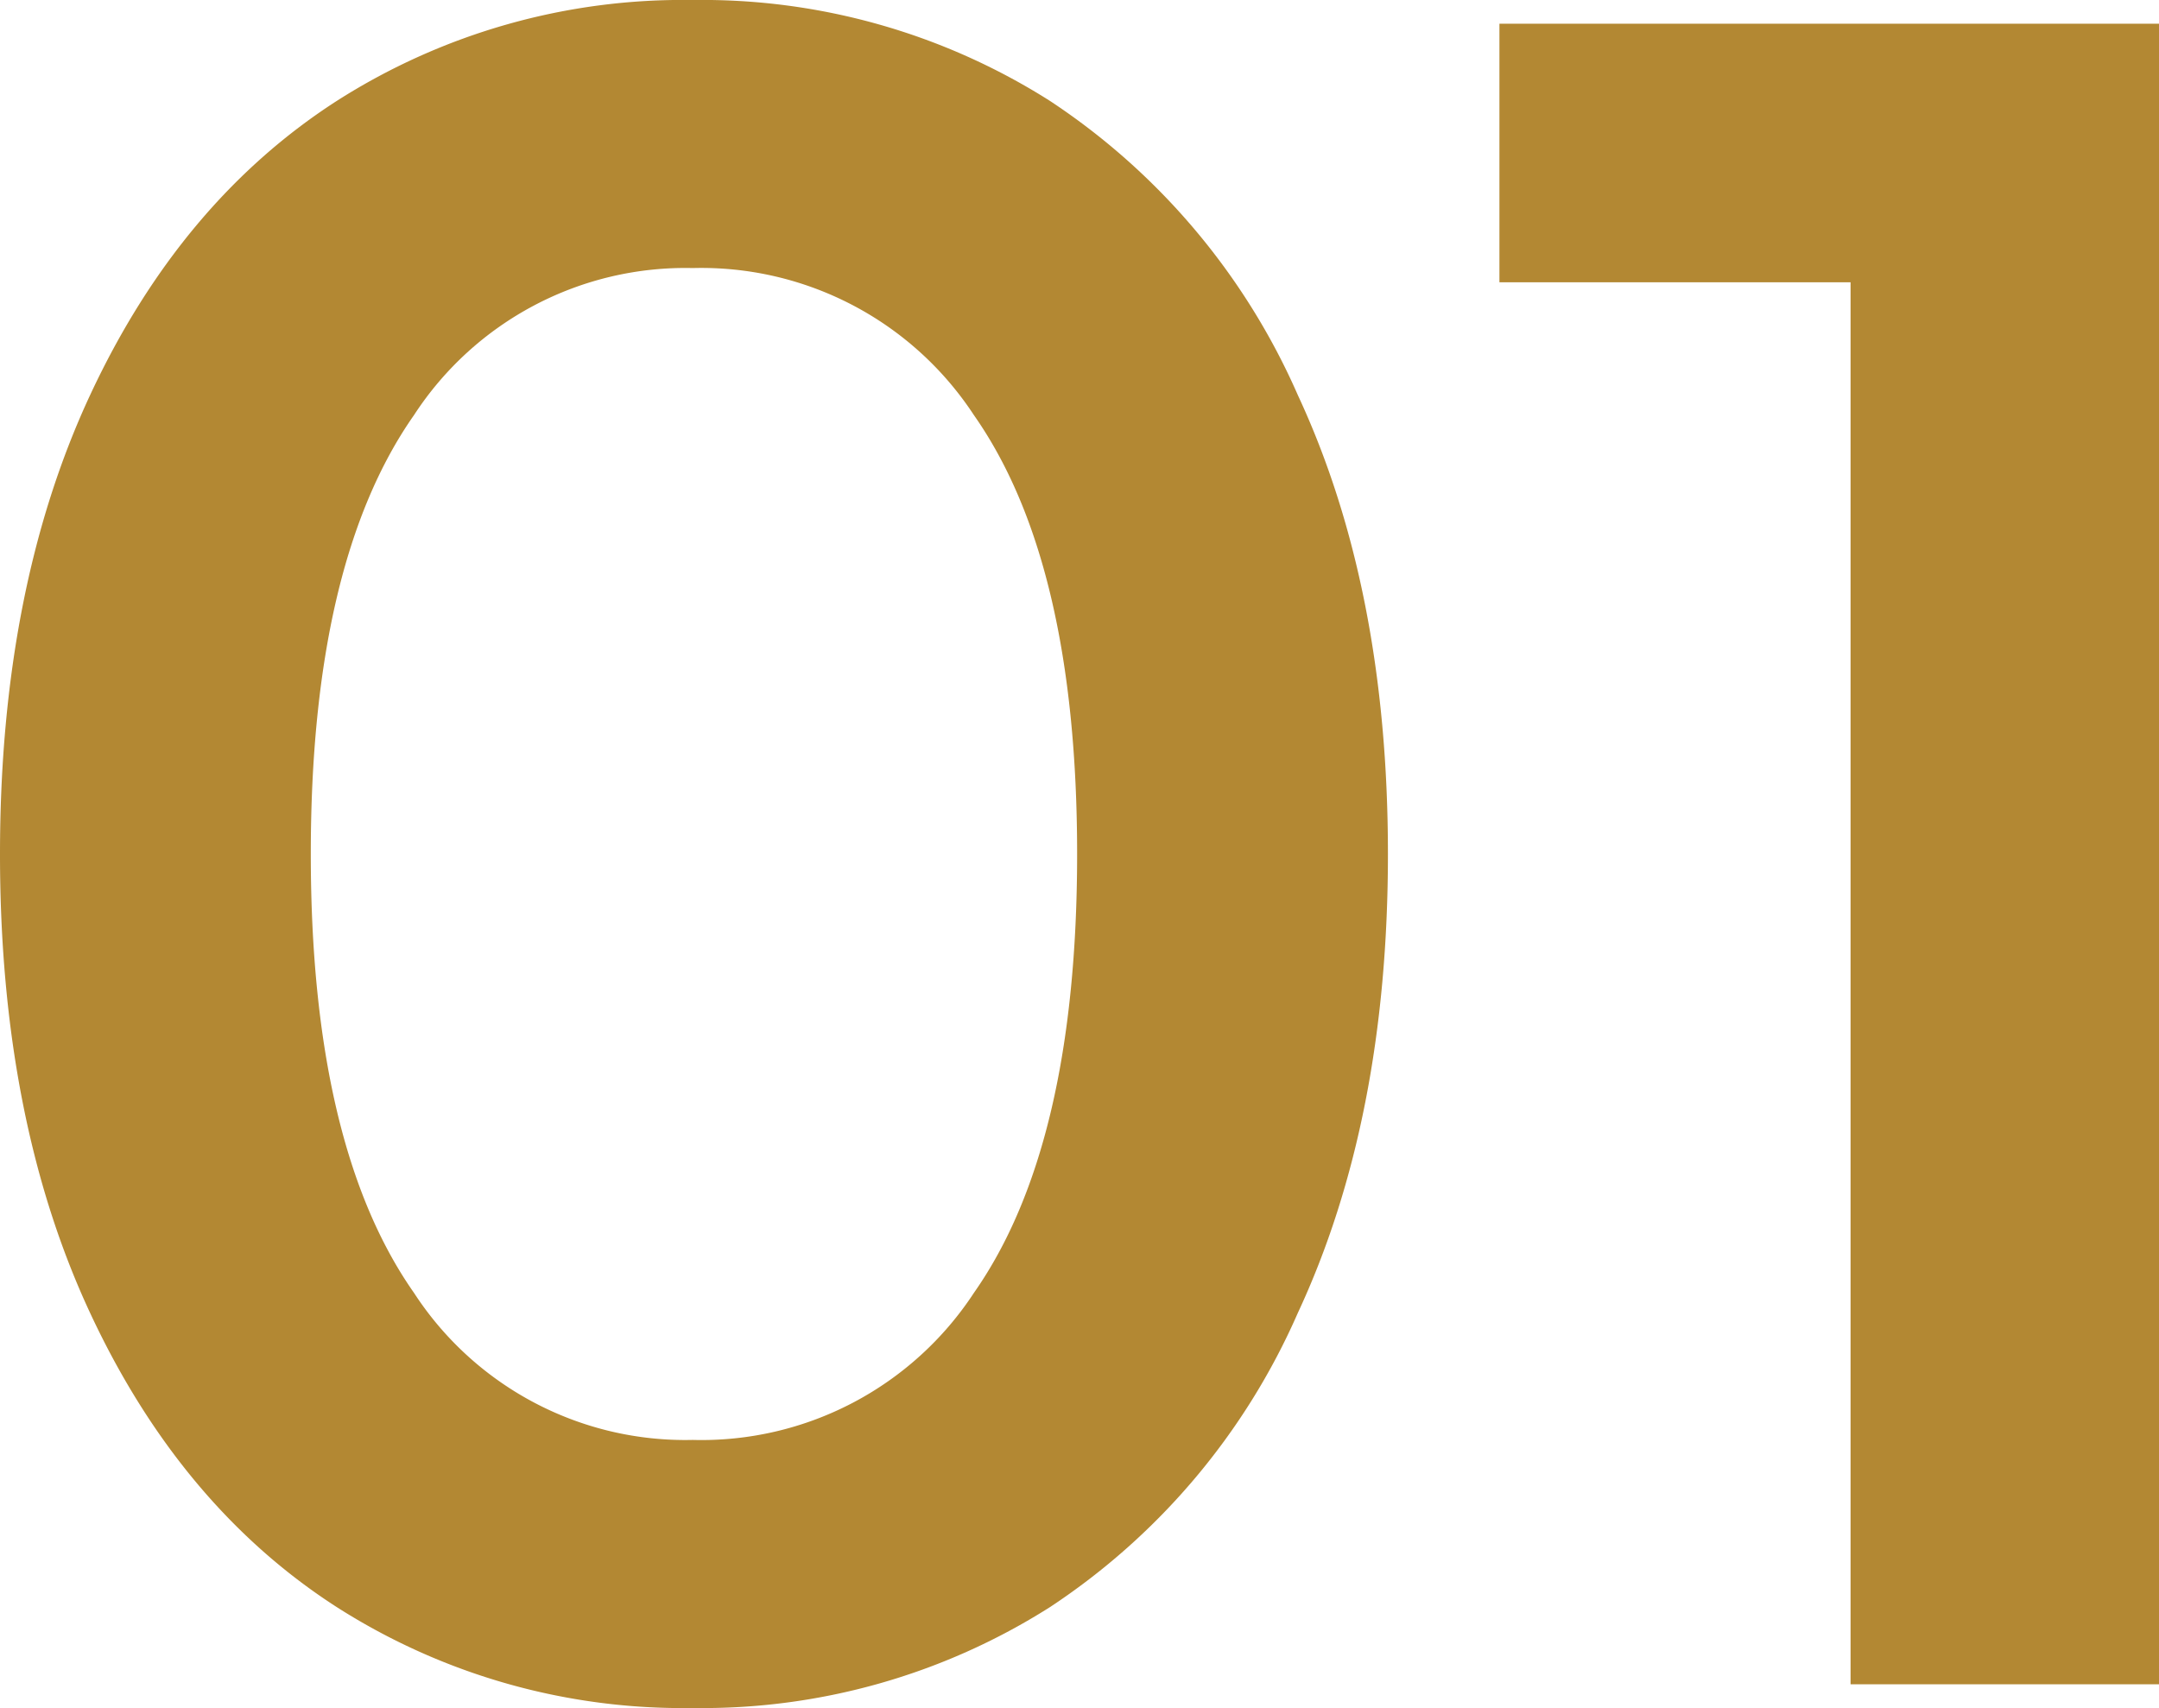
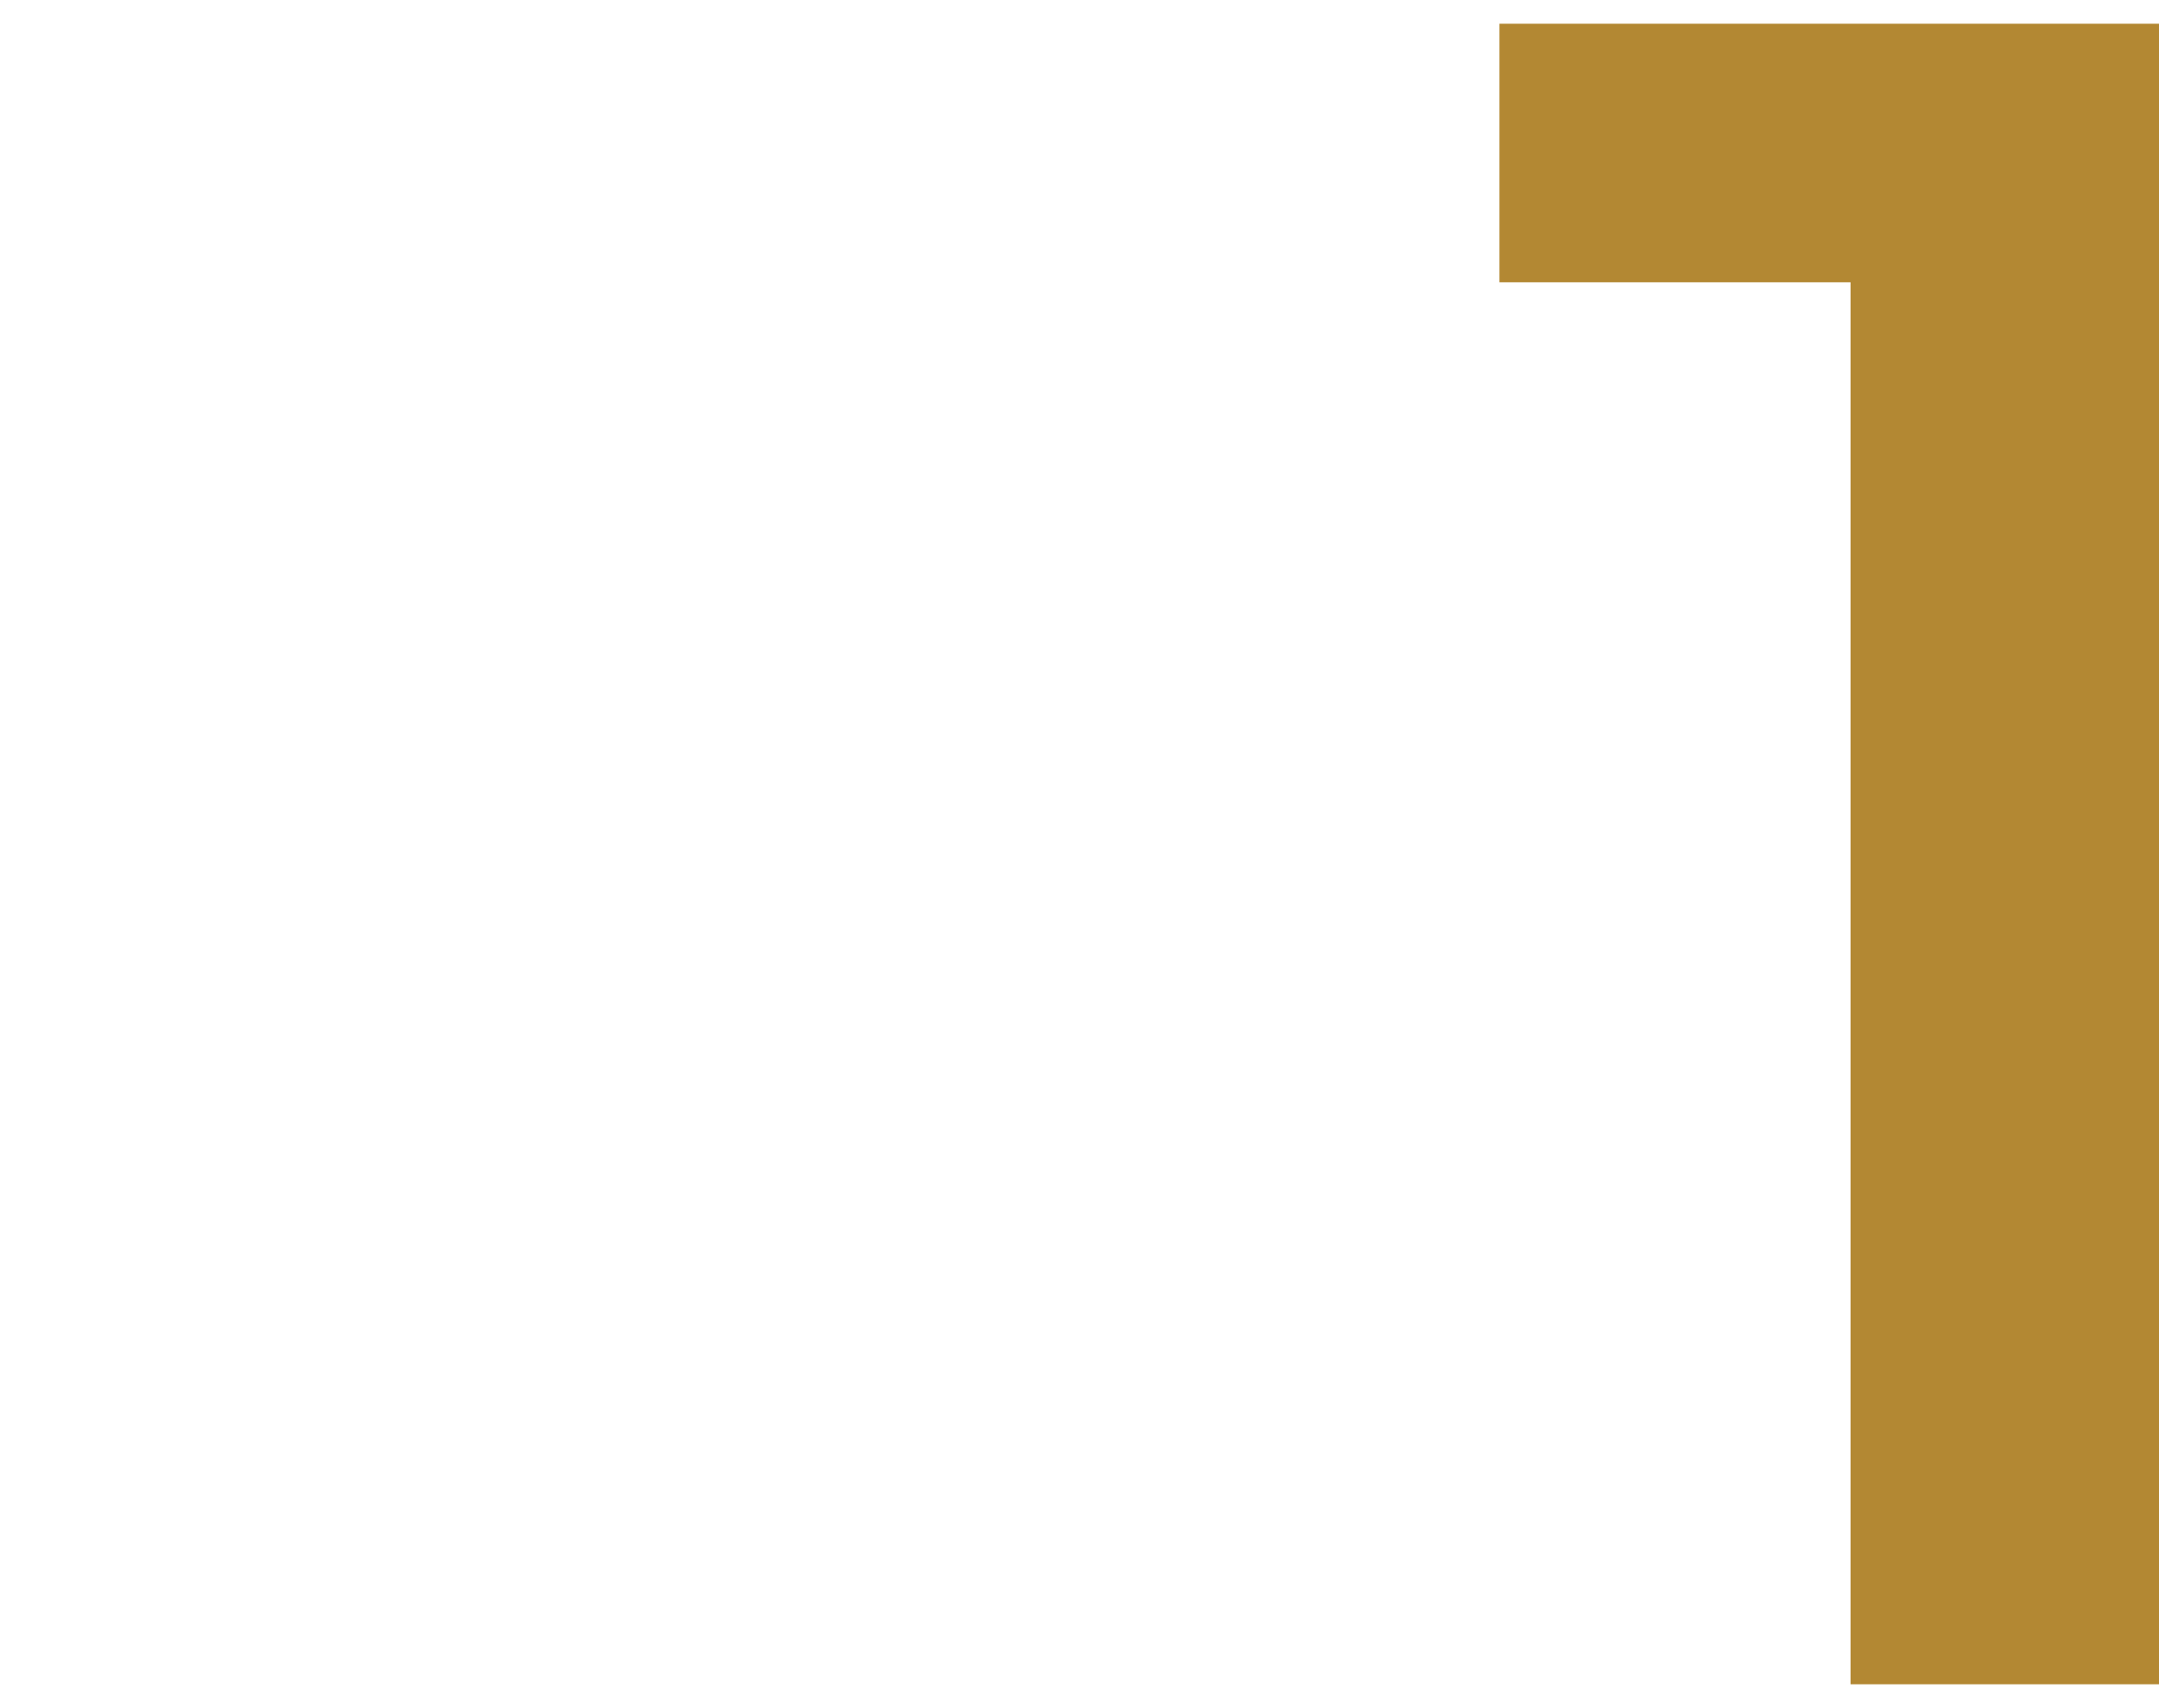
<svg xmlns="http://www.w3.org/2000/svg" id="Capa_1" data-name="Capa 1" viewBox="0 0 120.963 95.706">
  <defs>
    <style>.cls-1{fill:#b38833;}</style>
  </defs>
  <title>01</title>
-   <path class="cls-1" d="M25.093,107.268q-8.773-5.647-13.824-16.482-5.053-10.833-5.051-25.721,0-14.886,5.051-25.722,5.05-10.833,13.824-16.482a36.03,36.03,0,0,1,19.939-5.649,36.359,36.359,0,0,1,20.005,5.649A38.005,38.005,0,0,1,78.929,39.343q5.05,10.835,5.051,25.722,0,14.889-5.051,25.721a37.977,37.977,0,0,1-13.891,16.482A36.335,36.335,0,0,1,45.032,112.917,36.006,36.006,0,0,1,25.093,107.268ZM60.784,89.655q5.782-8.24,5.782-24.591,0-16.351-5.782-24.592a18.253,18.253,0,0,0-15.752-8.241,18.132,18.132,0,0,0-15.619,8.241q-5.782,8.244-5.782,24.592,0,16.349,5.782,24.591a18.125,18.125,0,0,0,15.619,8.241A18.246,18.246,0,0,0,60.784,89.655Z" transform="translate(-6.218 -17.211)" />
  <path class="cls-1" d="M127.181,18.54v93.048H109.9V33.028H90.227V18.54Z" transform="translate(-6.218 -17.211)" />
</svg>